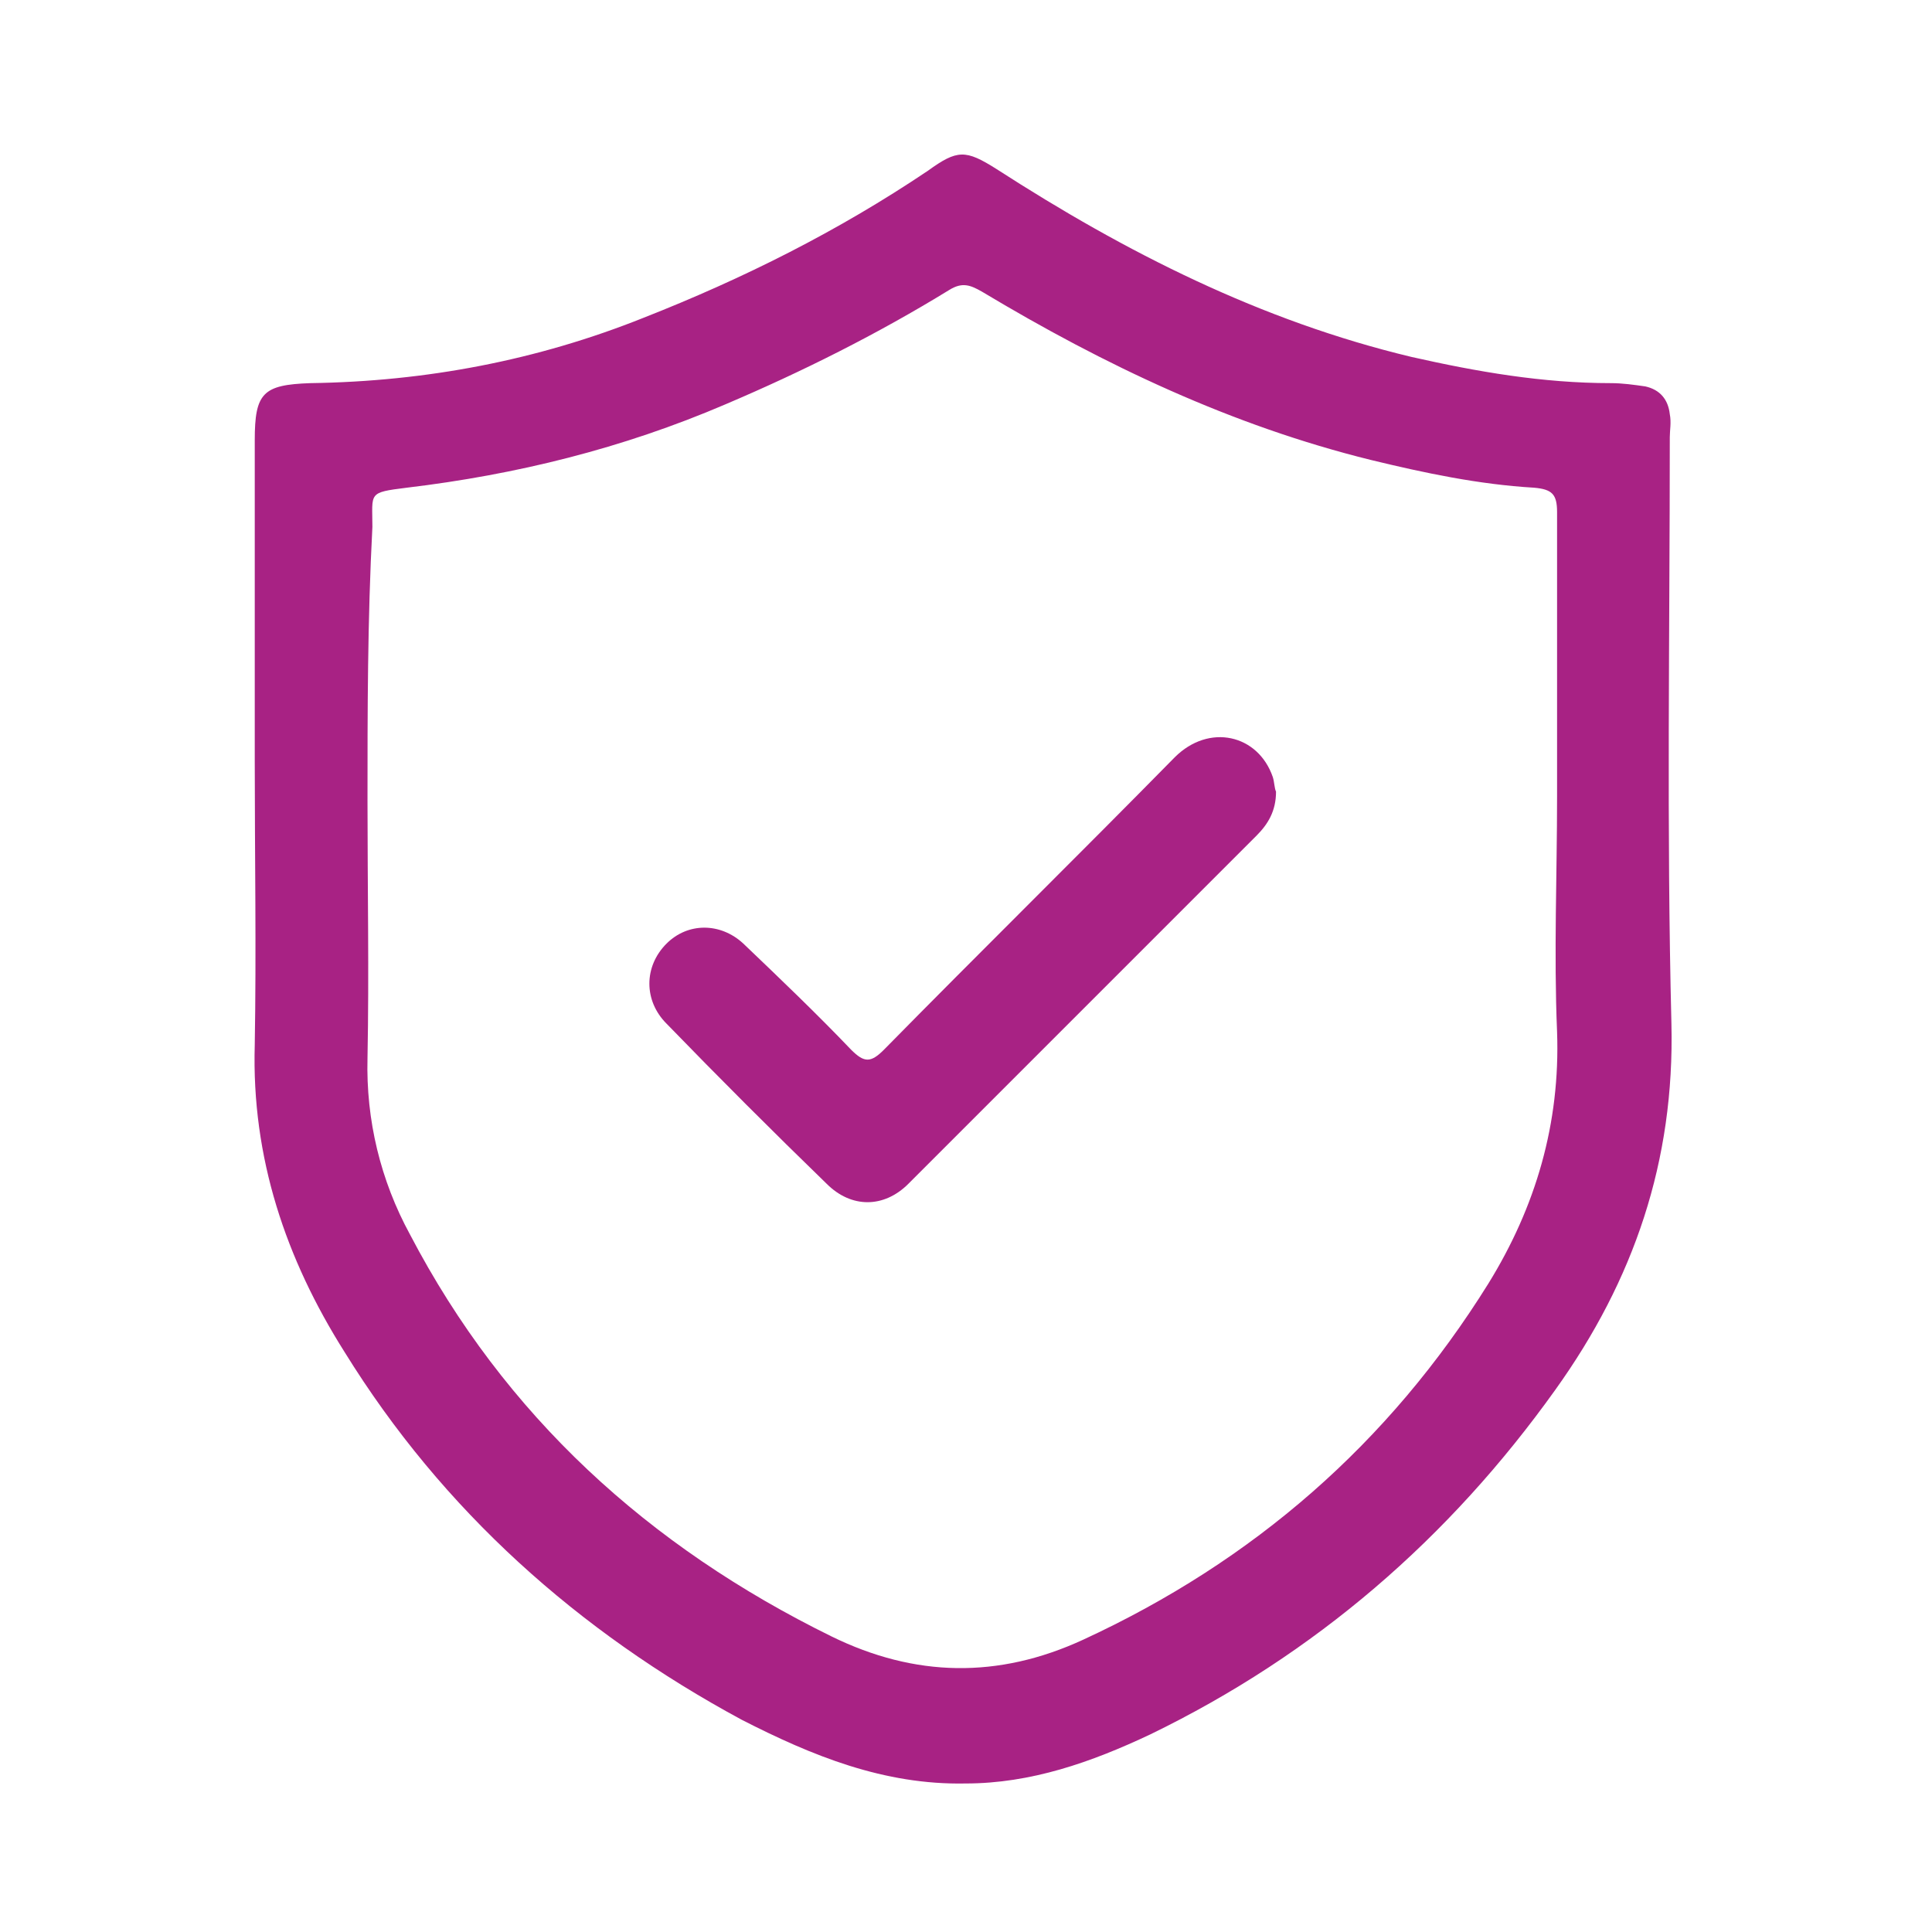
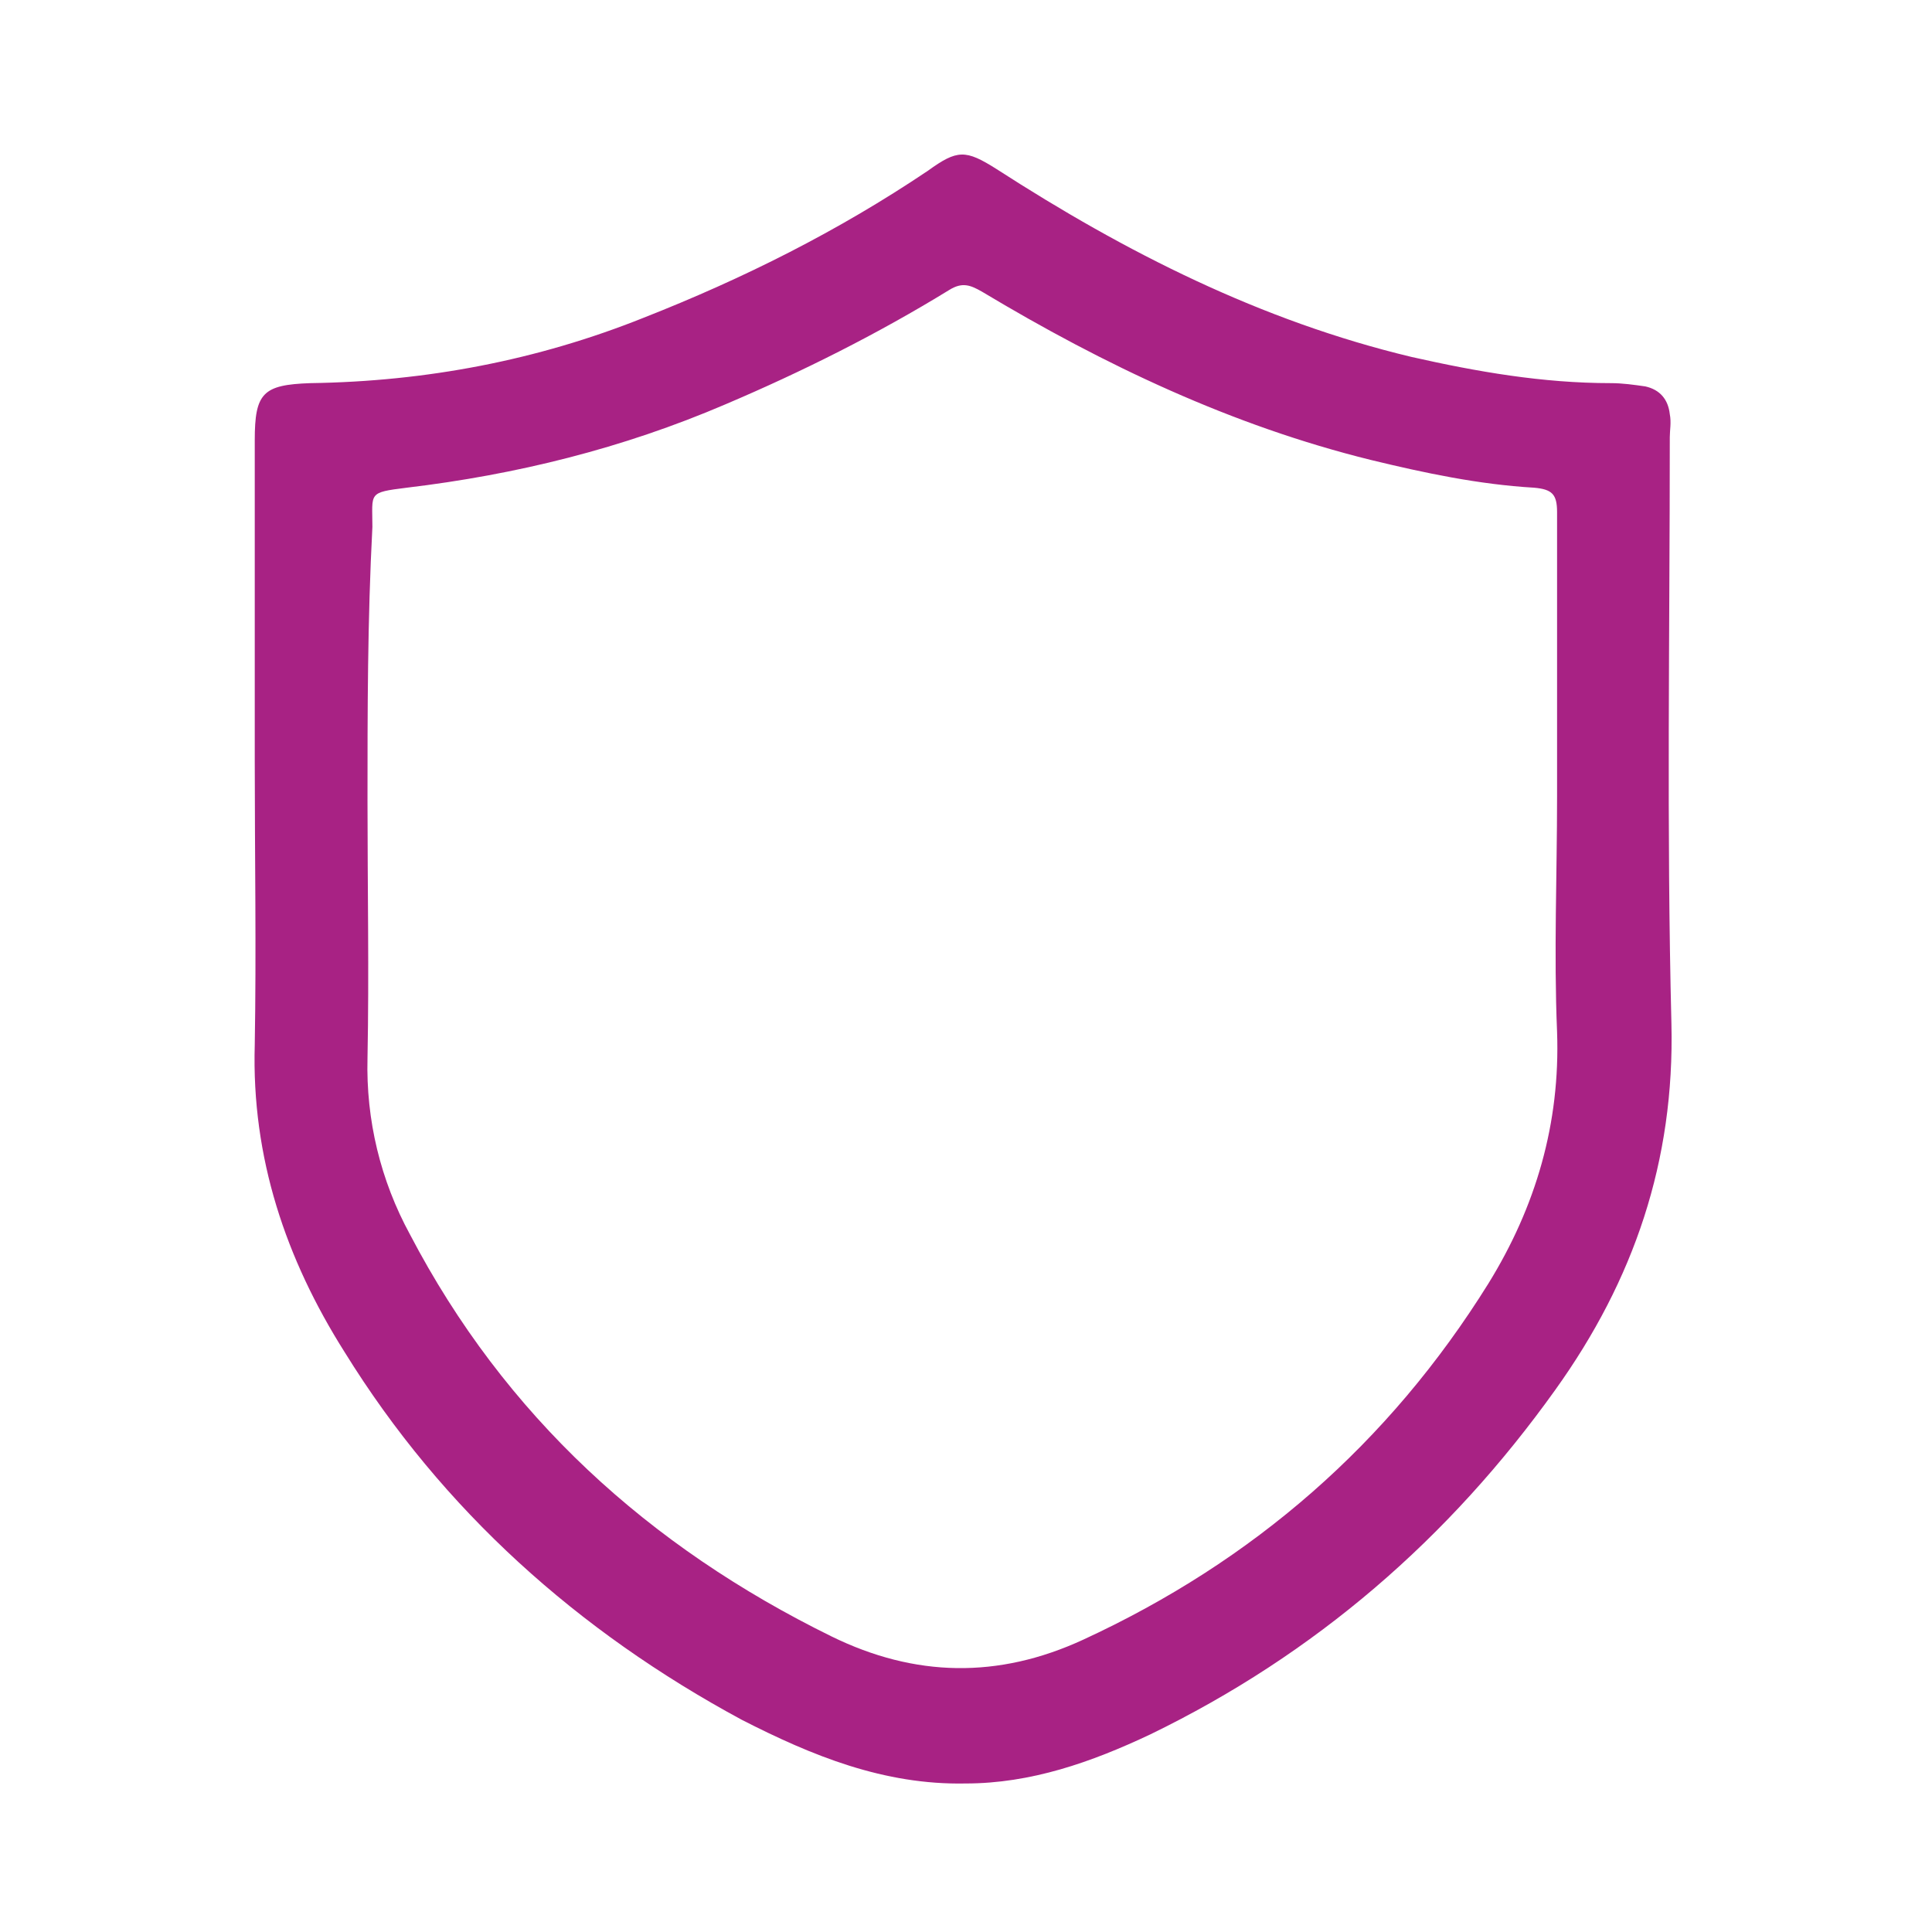
<svg xmlns="http://www.w3.org/2000/svg" width="64" height="64" viewBox="0 0 64 64" fill="none">
  <path d="M8.439 25.195C8.439 21.677 8.439 18.105 8.439 14.586C8.439 13.016 8.709 12.746 10.279 12.692C14.122 12.637 17.803 11.934 21.321 10.526C24.623 9.227 27.763 7.658 30.74 5.655C31.714 4.951 31.985 4.951 33.013 5.601C37.289 8.361 41.782 10.635 46.762 11.825C48.927 12.313 51.092 12.692 53.366 12.692C53.745 12.692 54.124 12.746 54.502 12.8C54.99 12.908 55.26 13.233 55.314 13.72C55.368 13.991 55.314 14.261 55.314 14.478C55.314 20.973 55.206 27.415 55.368 33.91C55.477 38.457 54.124 42.408 51.525 46.035C48.007 50.961 43.568 54.804 38.101 57.456C36.153 58.376 34.15 59.08 31.985 59.08C29.278 59.134 26.897 58.16 24.569 56.969C19.156 54.046 14.664 50.041 11.416 44.79C9.467 41.705 8.33 38.349 8.439 34.614C8.493 31.474 8.439 28.335 8.439 25.195ZM12.174 26.549C12.174 29.363 12.228 32.232 12.174 35.047C12.12 37.104 12.607 39.106 13.581 40.893C16.721 46.901 21.484 51.231 27.546 54.209C30.307 55.562 33.067 55.616 35.882 54.317C41.511 51.719 46.004 47.821 49.306 42.517C50.876 39.973 51.688 37.212 51.58 34.181C51.471 31.583 51.58 28.984 51.58 26.386C51.58 23.247 51.58 20.107 51.58 16.968C51.58 16.372 51.417 16.21 50.822 16.156C48.981 16.048 47.195 15.669 45.409 15.236C40.808 14.099 36.586 12.096 32.526 9.66C32.147 9.444 31.877 9.336 31.444 9.606C29.062 11.068 26.572 12.313 24.028 13.395C20.618 14.857 17.099 15.723 13.473 16.156C12.174 16.318 12.336 16.318 12.336 17.455C12.174 20.54 12.174 23.572 12.174 26.549Z" fill="#A82284" />
-   <path d="M42.27 26.224C42.27 26.873 41.999 27.306 41.621 27.685C37.778 31.529 33.934 35.372 30.091 39.215C29.279 40.027 28.197 40.027 27.385 39.215C25.599 37.483 23.812 35.696 22.08 33.91C21.322 33.152 21.322 32.016 22.08 31.258C22.784 30.554 23.866 30.554 24.624 31.258C25.815 32.395 27.06 33.585 28.197 34.776C28.63 35.209 28.846 35.209 29.279 34.776C32.473 31.529 35.721 28.335 38.914 25.087C40.051 23.951 41.675 24.329 42.162 25.737C42.216 25.899 42.216 26.116 42.27 26.224Z" fill="#A82284" />
</svg>